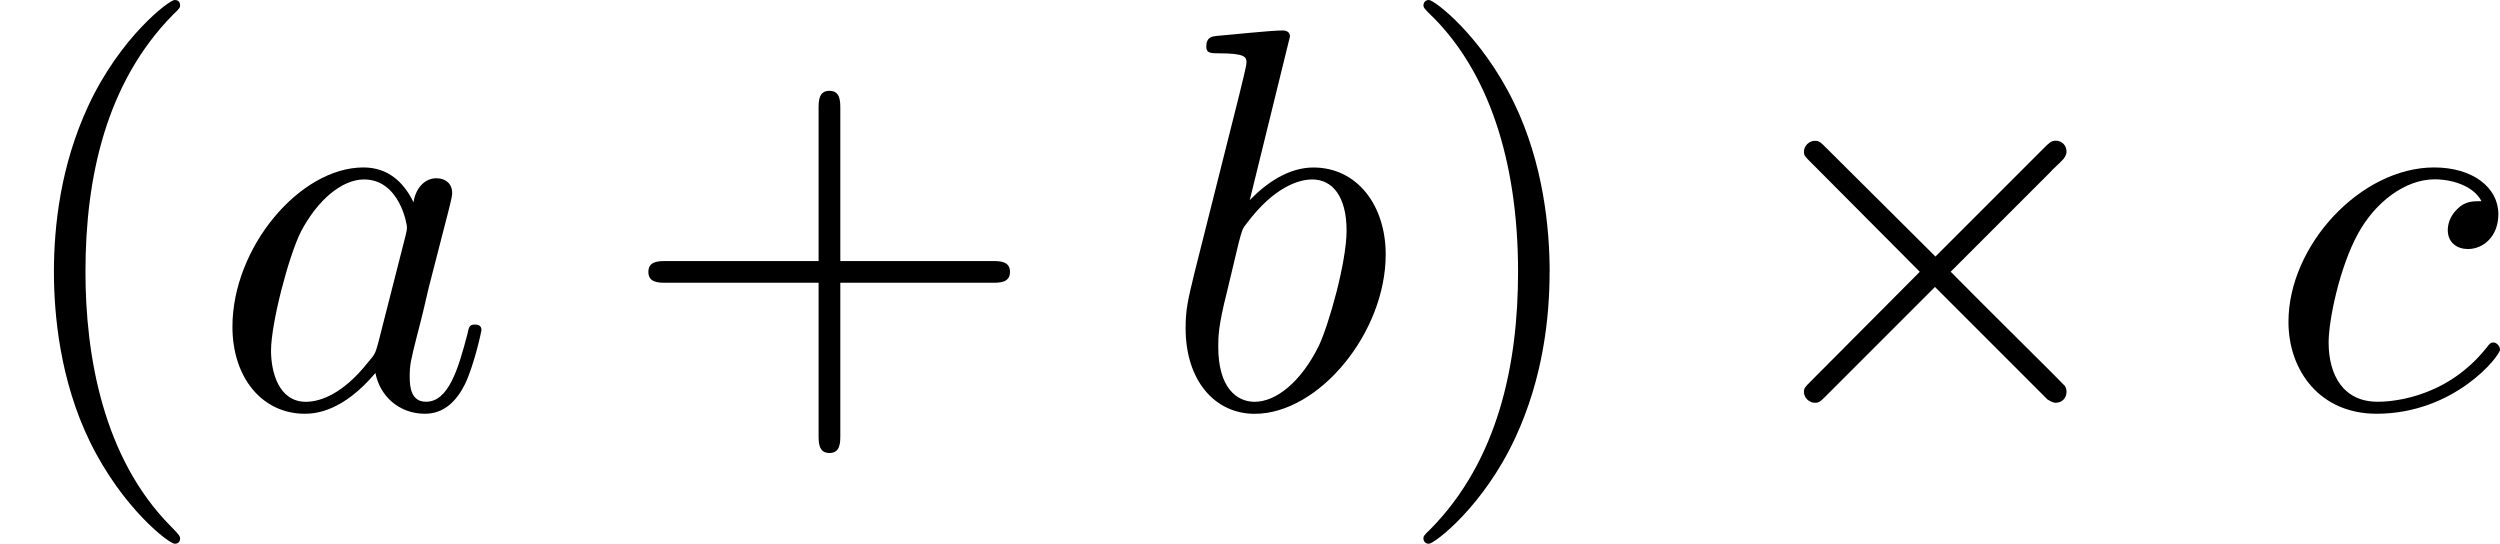
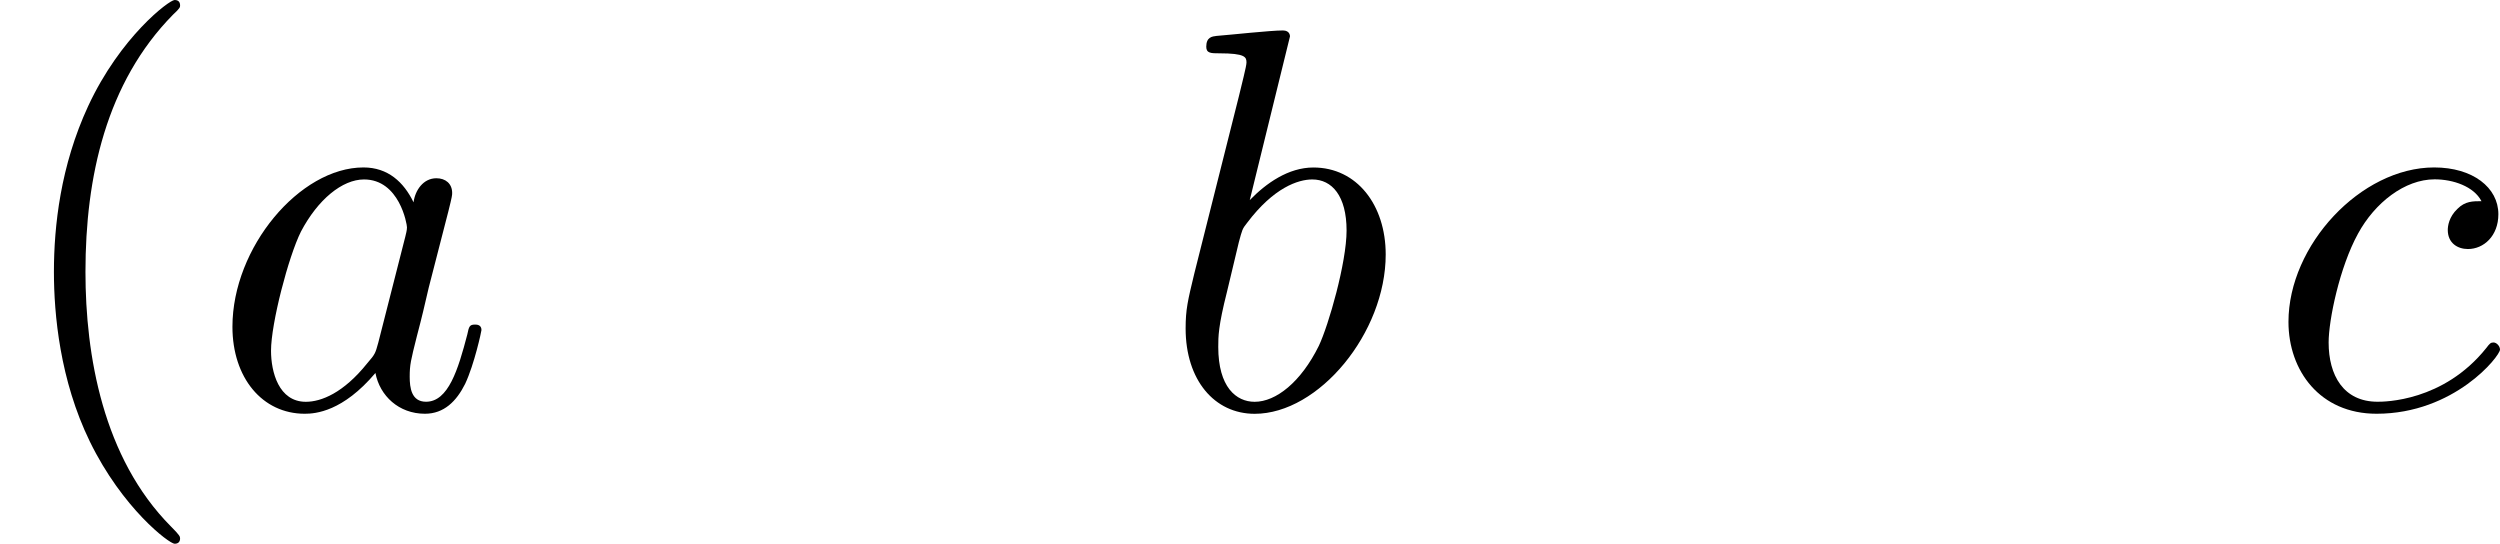
<svg xmlns="http://www.w3.org/2000/svg" xmlns:xlink="http://www.w3.org/1999/xlink" height="12.5pt" version="1.1" viewBox="61.768 55.293 45.805 9.963" width="57.471pt">
  <defs>
-     <path d="m3.875 -2.77l-1.993 -1.983c-0.12 -0.12 -0.139 -0.139 -0.219 -0.139c-0.1 0 -0.199 0.09 -0.199 0.199c0 0.07 0.02 0.09 0.13 0.199l1.993 2.002l-1.993 2.002c-0.11 0.11 -0.13 0.13 -0.13 0.199c0 0.11 0.1 0.199 0.199 0.199c0.08 0 0.1 -0.02 0.219 -0.139l1.983 -1.983l2.062 2.062c0.02 0.01 0.09 0.06 0.149 0.06c0.12 0 0.199 -0.09 0.199 -0.199c0 -0.02 0 -0.06 -0.03 -0.11c-0.01 -0.02 -1.594 -1.584 -2.092 -2.092l1.823 -1.823c0.05 -0.06 0.199 -0.189 0.249 -0.249c0.01 -0.02 0.05 -0.06 0.05 -0.13c0 -0.11 -0.08 -0.199 -0.199 -0.199c-0.08 0 -0.12 0.04 -0.229 0.149l-1.973 1.973z" id="g0-2" />
    <path d="m3.298 2.391c0 -0.03 0 -0.05 -0.169 -0.219c-1.245 -1.255 -1.564 -3.138 -1.564 -4.663c0 -1.734 0.379 -3.467 1.604 -4.712c0.13 -0.12 0.13 -0.139 0.13 -0.169c0 -0.07 -0.04 -0.1 -0.1 -0.1c-0.1 0 -0.996 0.677 -1.584 1.943c-0.508 1.096 -0.628 2.202 -0.628 3.039c0 0.777 0.11 1.983 0.658 3.108c0.598 1.225 1.455 1.873 1.554 1.873c0.06 0 0.1 -0.03 0.1 -0.1z" id="g2-40" />
-     <path d="m2.879 -2.491c0 -0.777 -0.11 -1.983 -0.658 -3.108c-0.598 -1.225 -1.455 -1.873 -1.554 -1.873c-0.06 0 -0.1 0.04 -0.1 0.1c0 0.03 0 0.05 0.189 0.229c0.976 0.986 1.544 2.57 1.544 4.653c0 1.704 -0.369 3.457 -1.604 4.712c-0.13 0.12 -0.13 0.139 -0.13 0.169c0 0.06 0.04 0.1 0.1 0.1c0.1 0 0.996 -0.677 1.584 -1.943c0.508 -1.096 0.628 -2.202 0.628 -3.039z" id="g2-41" />
-     <path d="m4.075 -2.291h2.78c0.139 0 0.329 0 0.329 -0.199s-0.189 -0.199 -0.329 -0.199h-2.78v-2.79c0 -0.139 0 -0.329 -0.199 -0.329s-0.199 0.189 -0.199 0.329v2.79h-2.79c-0.139 0 -0.329 0 -0.329 0.199s0.189 0.199 0.329 0.199h2.79v2.79c0 0.139 0 0.329 0.199 0.329s0.199 -0.189 0.199 -0.329v-2.79z" id="g2-43" />
    <path d="m3.716 -3.766c-0.179 -0.369 -0.468 -0.638 -0.917 -0.638c-1.166 0 -2.401 1.465 -2.401 2.919c0 0.936 0.548 1.594 1.325 1.594c0.199 0 0.697 -0.04 1.295 -0.747c0.08 0.418 0.428 0.747 0.907 0.747c0.349 0 0.578 -0.229 0.737 -0.548c0.169 -0.359 0.299 -0.966 0.299 -0.986c0 -0.1 -0.09 -0.1 -0.12 -0.1c-0.1 0 -0.11 0.04 -0.139 0.179c-0.169 0.648 -0.349 1.235 -0.757 1.235c-0.269 0 -0.299 -0.259 -0.299 -0.458c0 -0.219 0.02 -0.299 0.13 -0.737c0.11 -0.418 0.13 -0.518 0.219 -0.897l0.359 -1.395c0.07 -0.279 0.07 -0.299 0.07 -0.339c0 -0.169 -0.12 -0.269 -0.289 -0.269c-0.239 0 -0.389 0.219 -0.418 0.438zm-0.648 2.58c-0.05 0.179 -0.05 0.199 -0.199 0.369c-0.438 0.548 -0.847 0.707 -1.126 0.707c-0.498 0 -0.638 -0.548 -0.638 -0.936c0 -0.498 0.319 -1.724 0.548 -2.182c0.309 -0.588 0.757 -0.956 1.156 -0.956c0.648 0 0.787 0.817 0.787 0.877s-0.02 0.12 -0.03 0.169l-0.498 1.953z" id="g1-97" />
    <path d="m2.381 -6.804c0 -0.01 0 -0.11 -0.13 -0.11c-0.229 0 -0.956 0.08 -1.215 0.1c-0.08 0.01 -0.189 0.02 -0.189 0.199c0 0.12 0.09 0.12 0.239 0.12c0.478 0 0.498 0.07 0.498 0.169c0 0.07 -0.09 0.408 -0.139 0.618l-0.817 3.248c-0.12 0.498 -0.159 0.658 -0.159 1.006c0 0.946 0.528 1.564 1.265 1.564c1.176 0 2.401 -1.484 2.401 -2.919c0 -0.907 -0.528 -1.594 -1.325 -1.594c-0.458 0 -0.867 0.289 -1.166 0.598l0.737 -2.999zm-0.936 3.766c0.06 -0.219 0.06 -0.239 0.149 -0.349c0.488 -0.648 0.936 -0.797 1.196 -0.797c0.359 0 0.628 0.299 0.628 0.936c0 0.588 -0.329 1.734 -0.508 2.112c-0.329 0.667 -0.787 1.026 -1.176 1.026c-0.339 0 -0.667 -0.269 -0.667 -1.006c0 -0.189 0 -0.379 0.159 -1.006l0.219 -0.917z" id="g1-98" />
    <path d="m3.945 -3.786c-0.159 0 -0.299 0 -0.438 0.139c-0.159 0.149 -0.179 0.319 -0.179 0.389c0 0.239 0.179 0.349 0.369 0.349c0.289 0 0.558 -0.239 0.558 -0.638c0 -0.488 -0.468 -0.857 -1.176 -0.857c-1.345 0 -2.67 1.425 -2.67 2.829c0 0.897 0.578 1.684 1.614 1.684c1.425 0 2.262 -1.056 2.262 -1.176c0 -0.06 -0.06 -0.13 -0.12 -0.13c-0.05 0 -0.07 0.02 -0.13 0.1c-0.787 0.986 -1.873 0.986 -1.993 0.986c-0.628 0 -0.897 -0.488 -0.897 -1.086c0 -0.408 0.199 -1.375 0.538 -1.993c0.309 -0.568 0.857 -0.996 1.405 -0.996c0.339 0 0.717 0.13 0.857 0.399z" id="g1-99" />
  </defs>
  <g id="page1">
    <use x="61.768" xlink:href="#g2-40" y="62.765" />
    <use x="65.628" xlink:href="#g1-97" y="62.765" />
    <use x="73.089" xlink:href="#g2-43" y="62.765" />
    <use x="83.022" xlink:href="#g1-98" y="62.765" />
    <use x="87.282" xlink:href="#g2-41" y="62.765" />
    <use x="93.356" xlink:href="#g0-2" y="62.765" />
    <use x="103.289" xlink:href="#g1-99" y="62.765" />
  </g>
</svg>